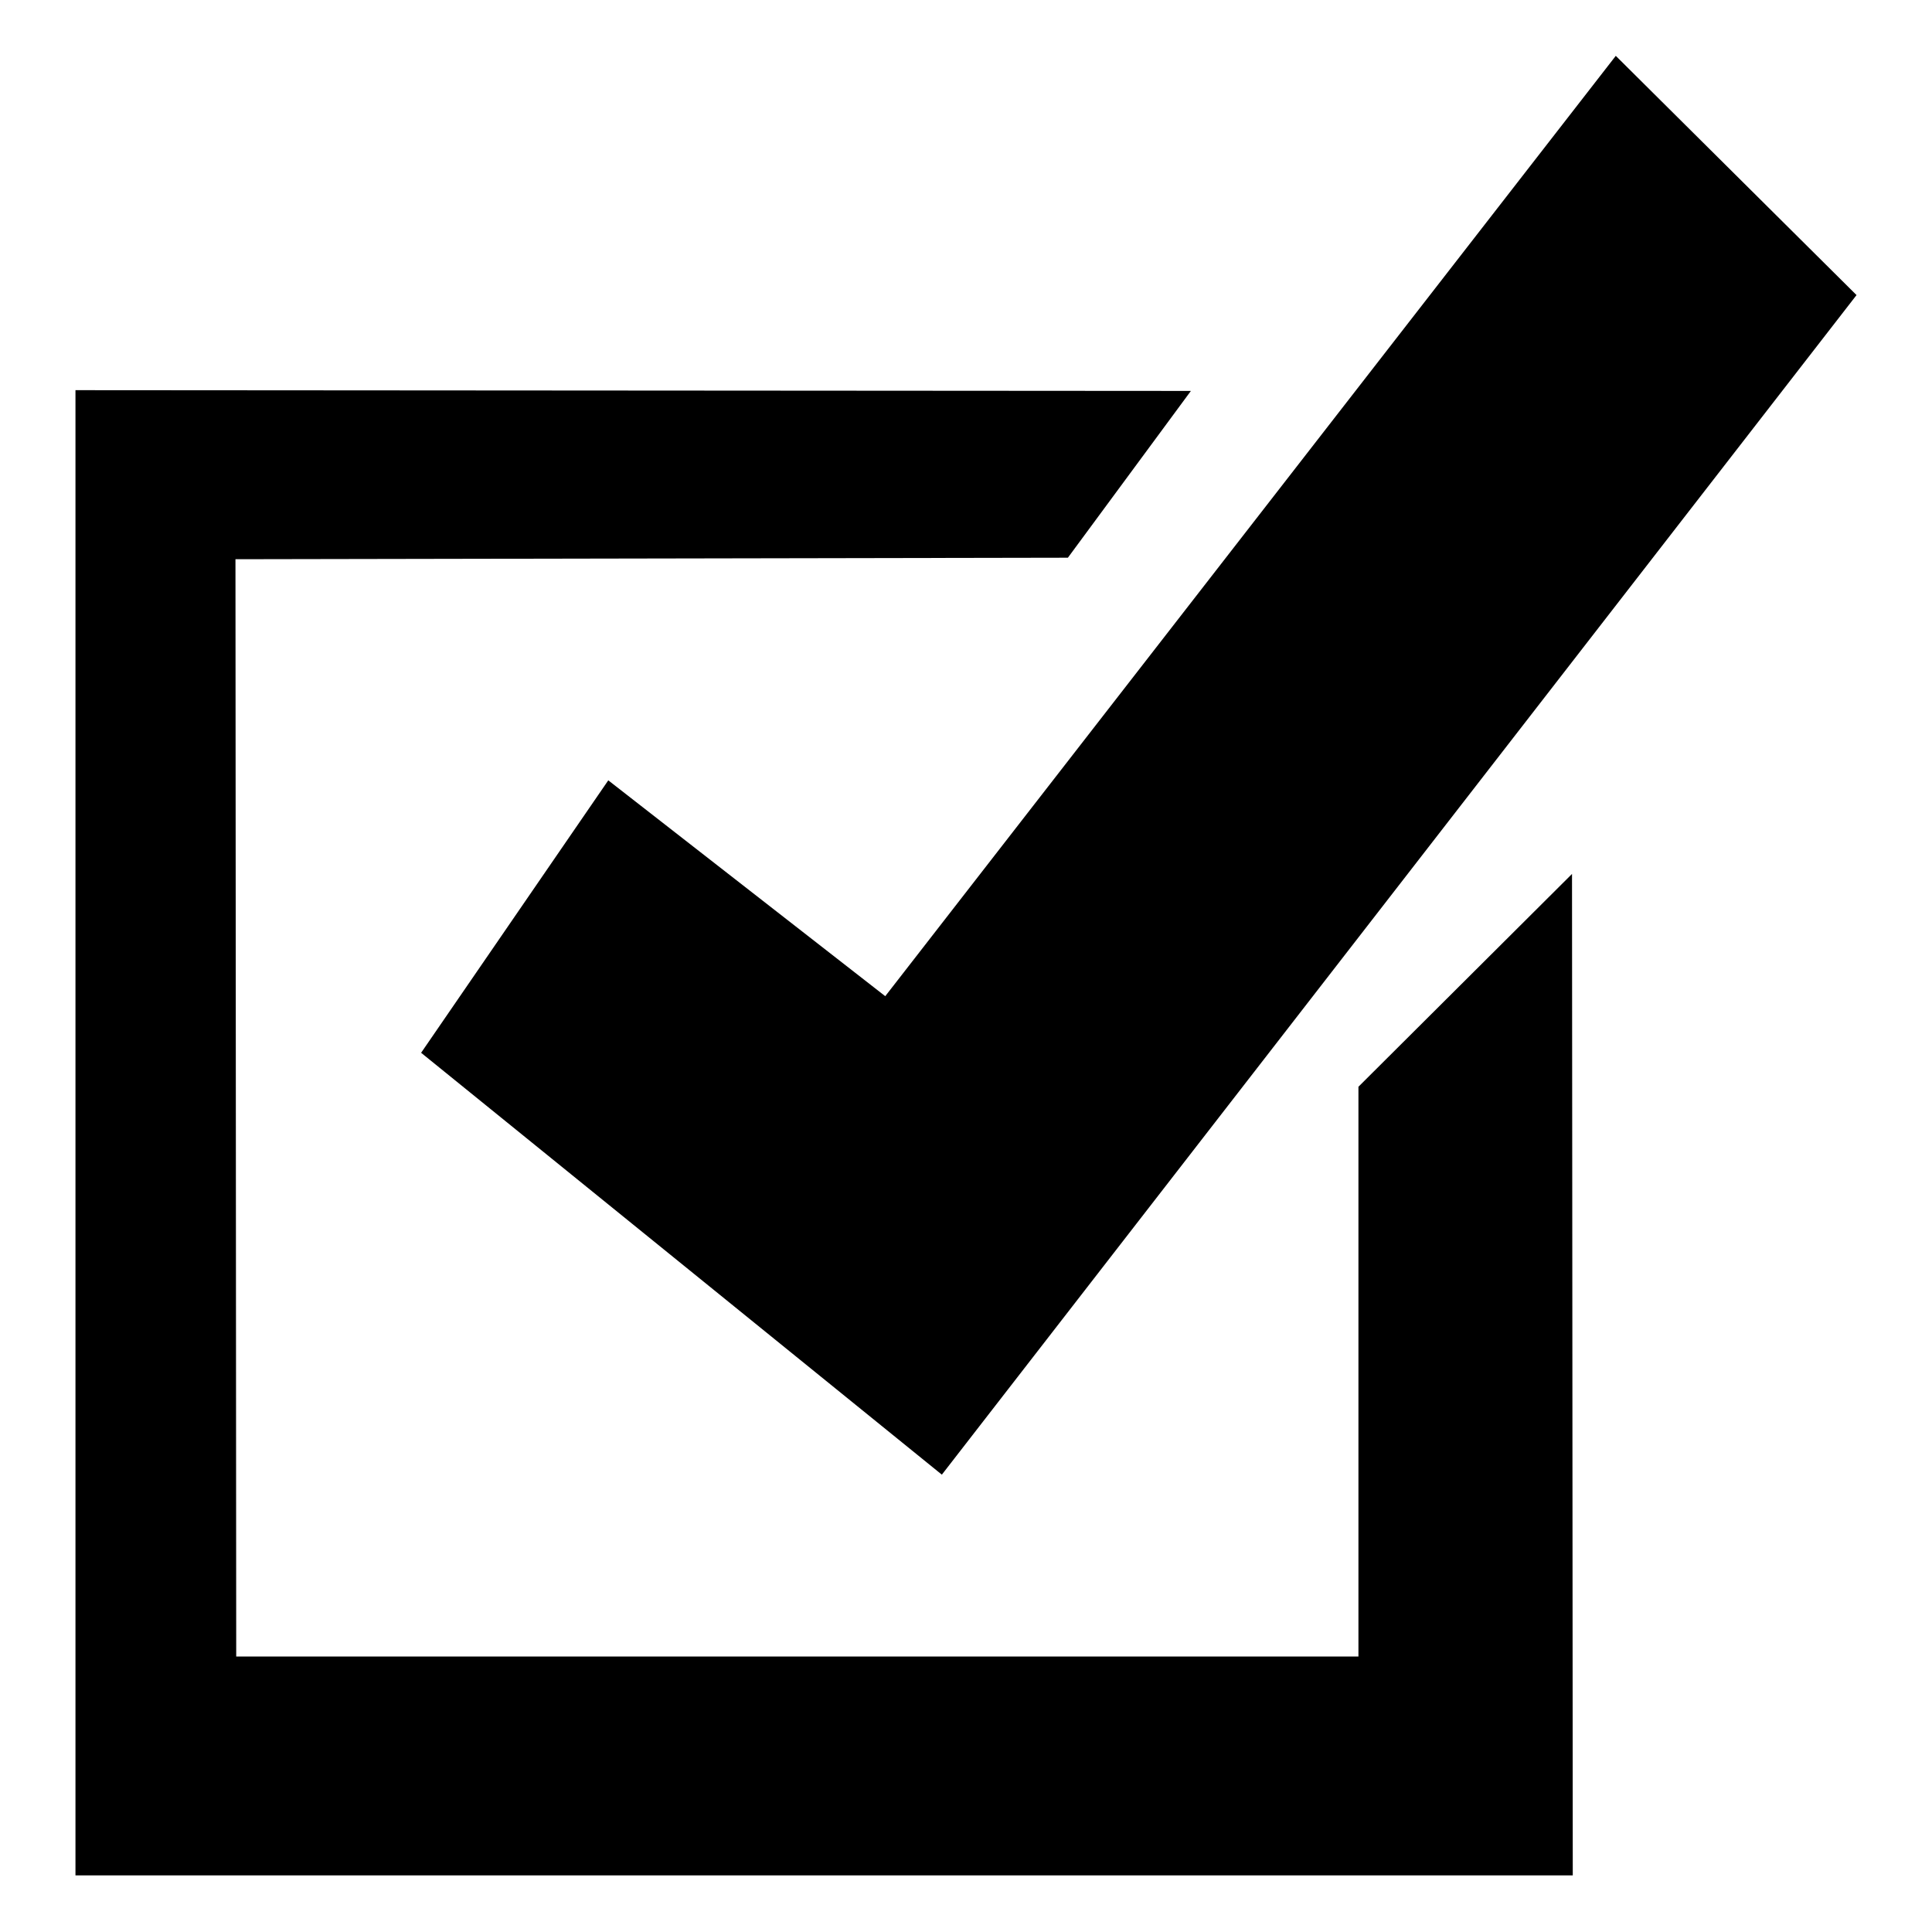
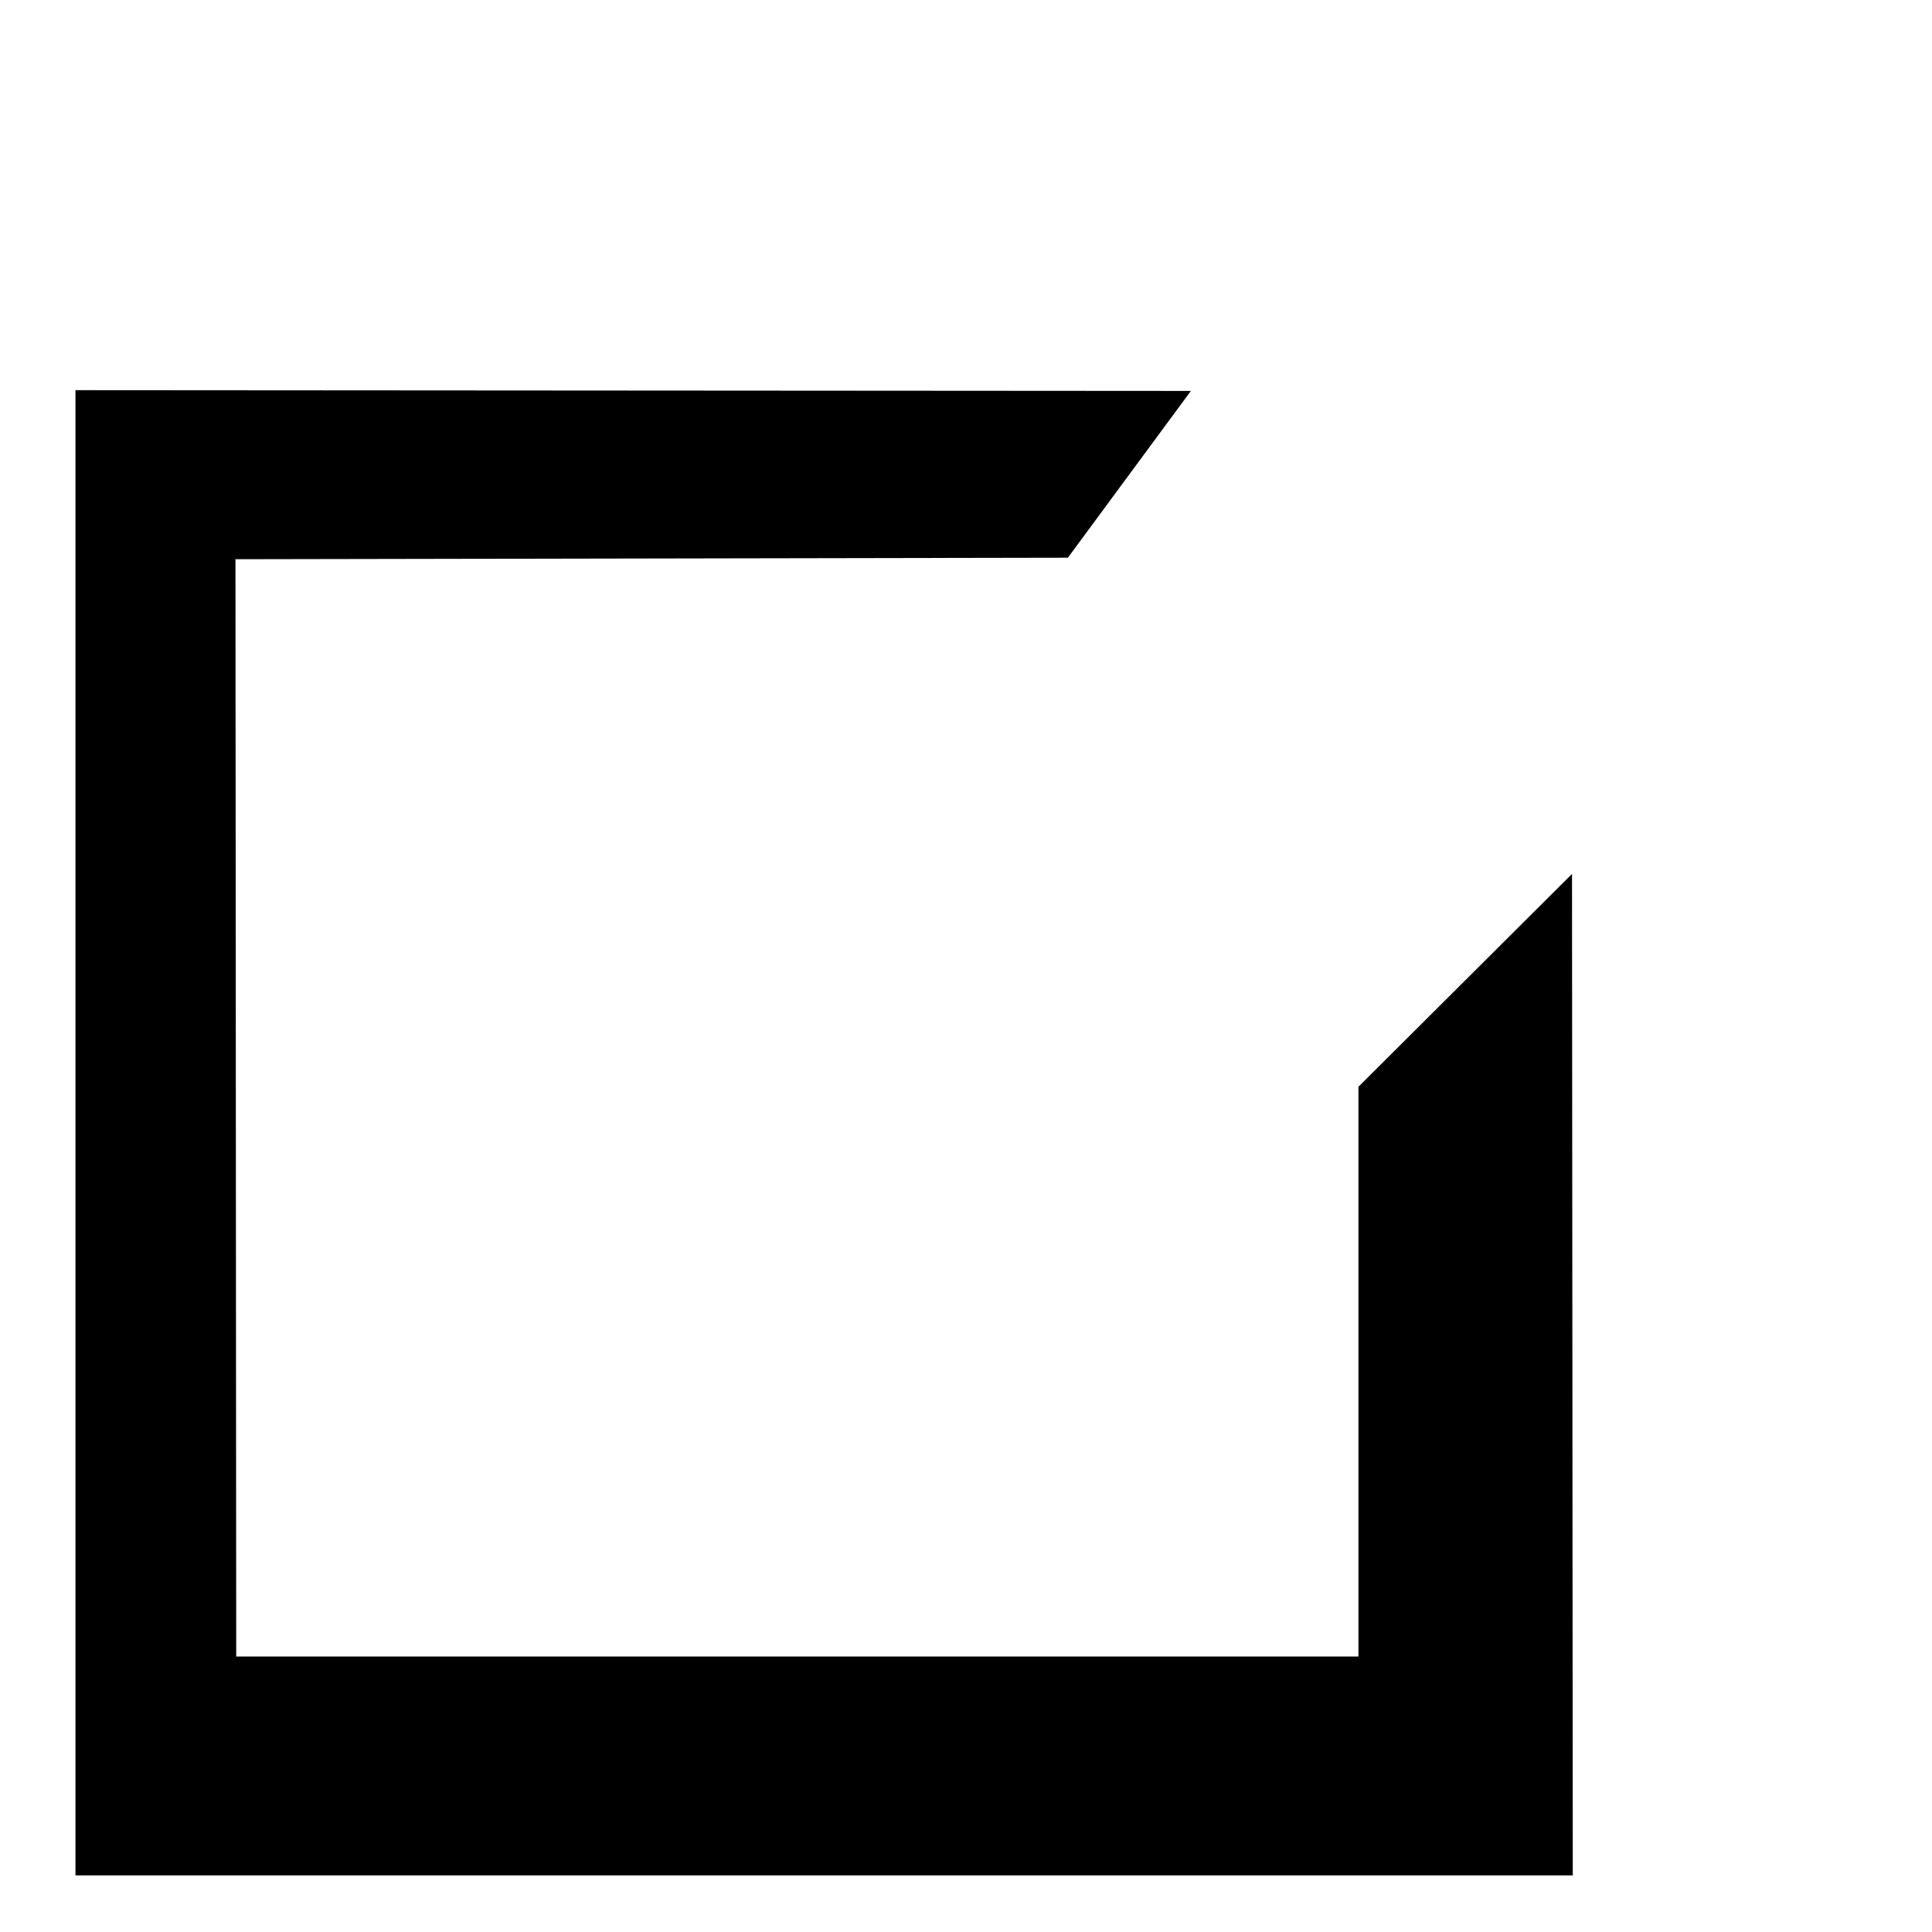
<svg xmlns="http://www.w3.org/2000/svg" version="1.1" x="0px" y="0px" viewBox="0 0 256 256" enable-background="new 0 0 256 256" xml:space="preserve">
  <g>
    <g>
-       <path fill="#000000" d="M10,51.7l147.8,0.1l-16.3,22.1L31.2,74.1l0.1,145.4H180V144l28.3-28.2l0.1,132.7H10V51.7z" />
-       <path fill="#000000" d="M117.3,132L214.1,7.4L246,39.1L124.8,195.4l-69-55.9l24.8-36.1L117.3,132z" />
+       <path fill="#000000" d="M10,51.7l147.8,0.1l-16.3,22.1L31.2,74.1l0.1,145.4H180V144l28.3-28.2l0.1,132.7H10V51.7" />
    </g>
  </g>
</svg>